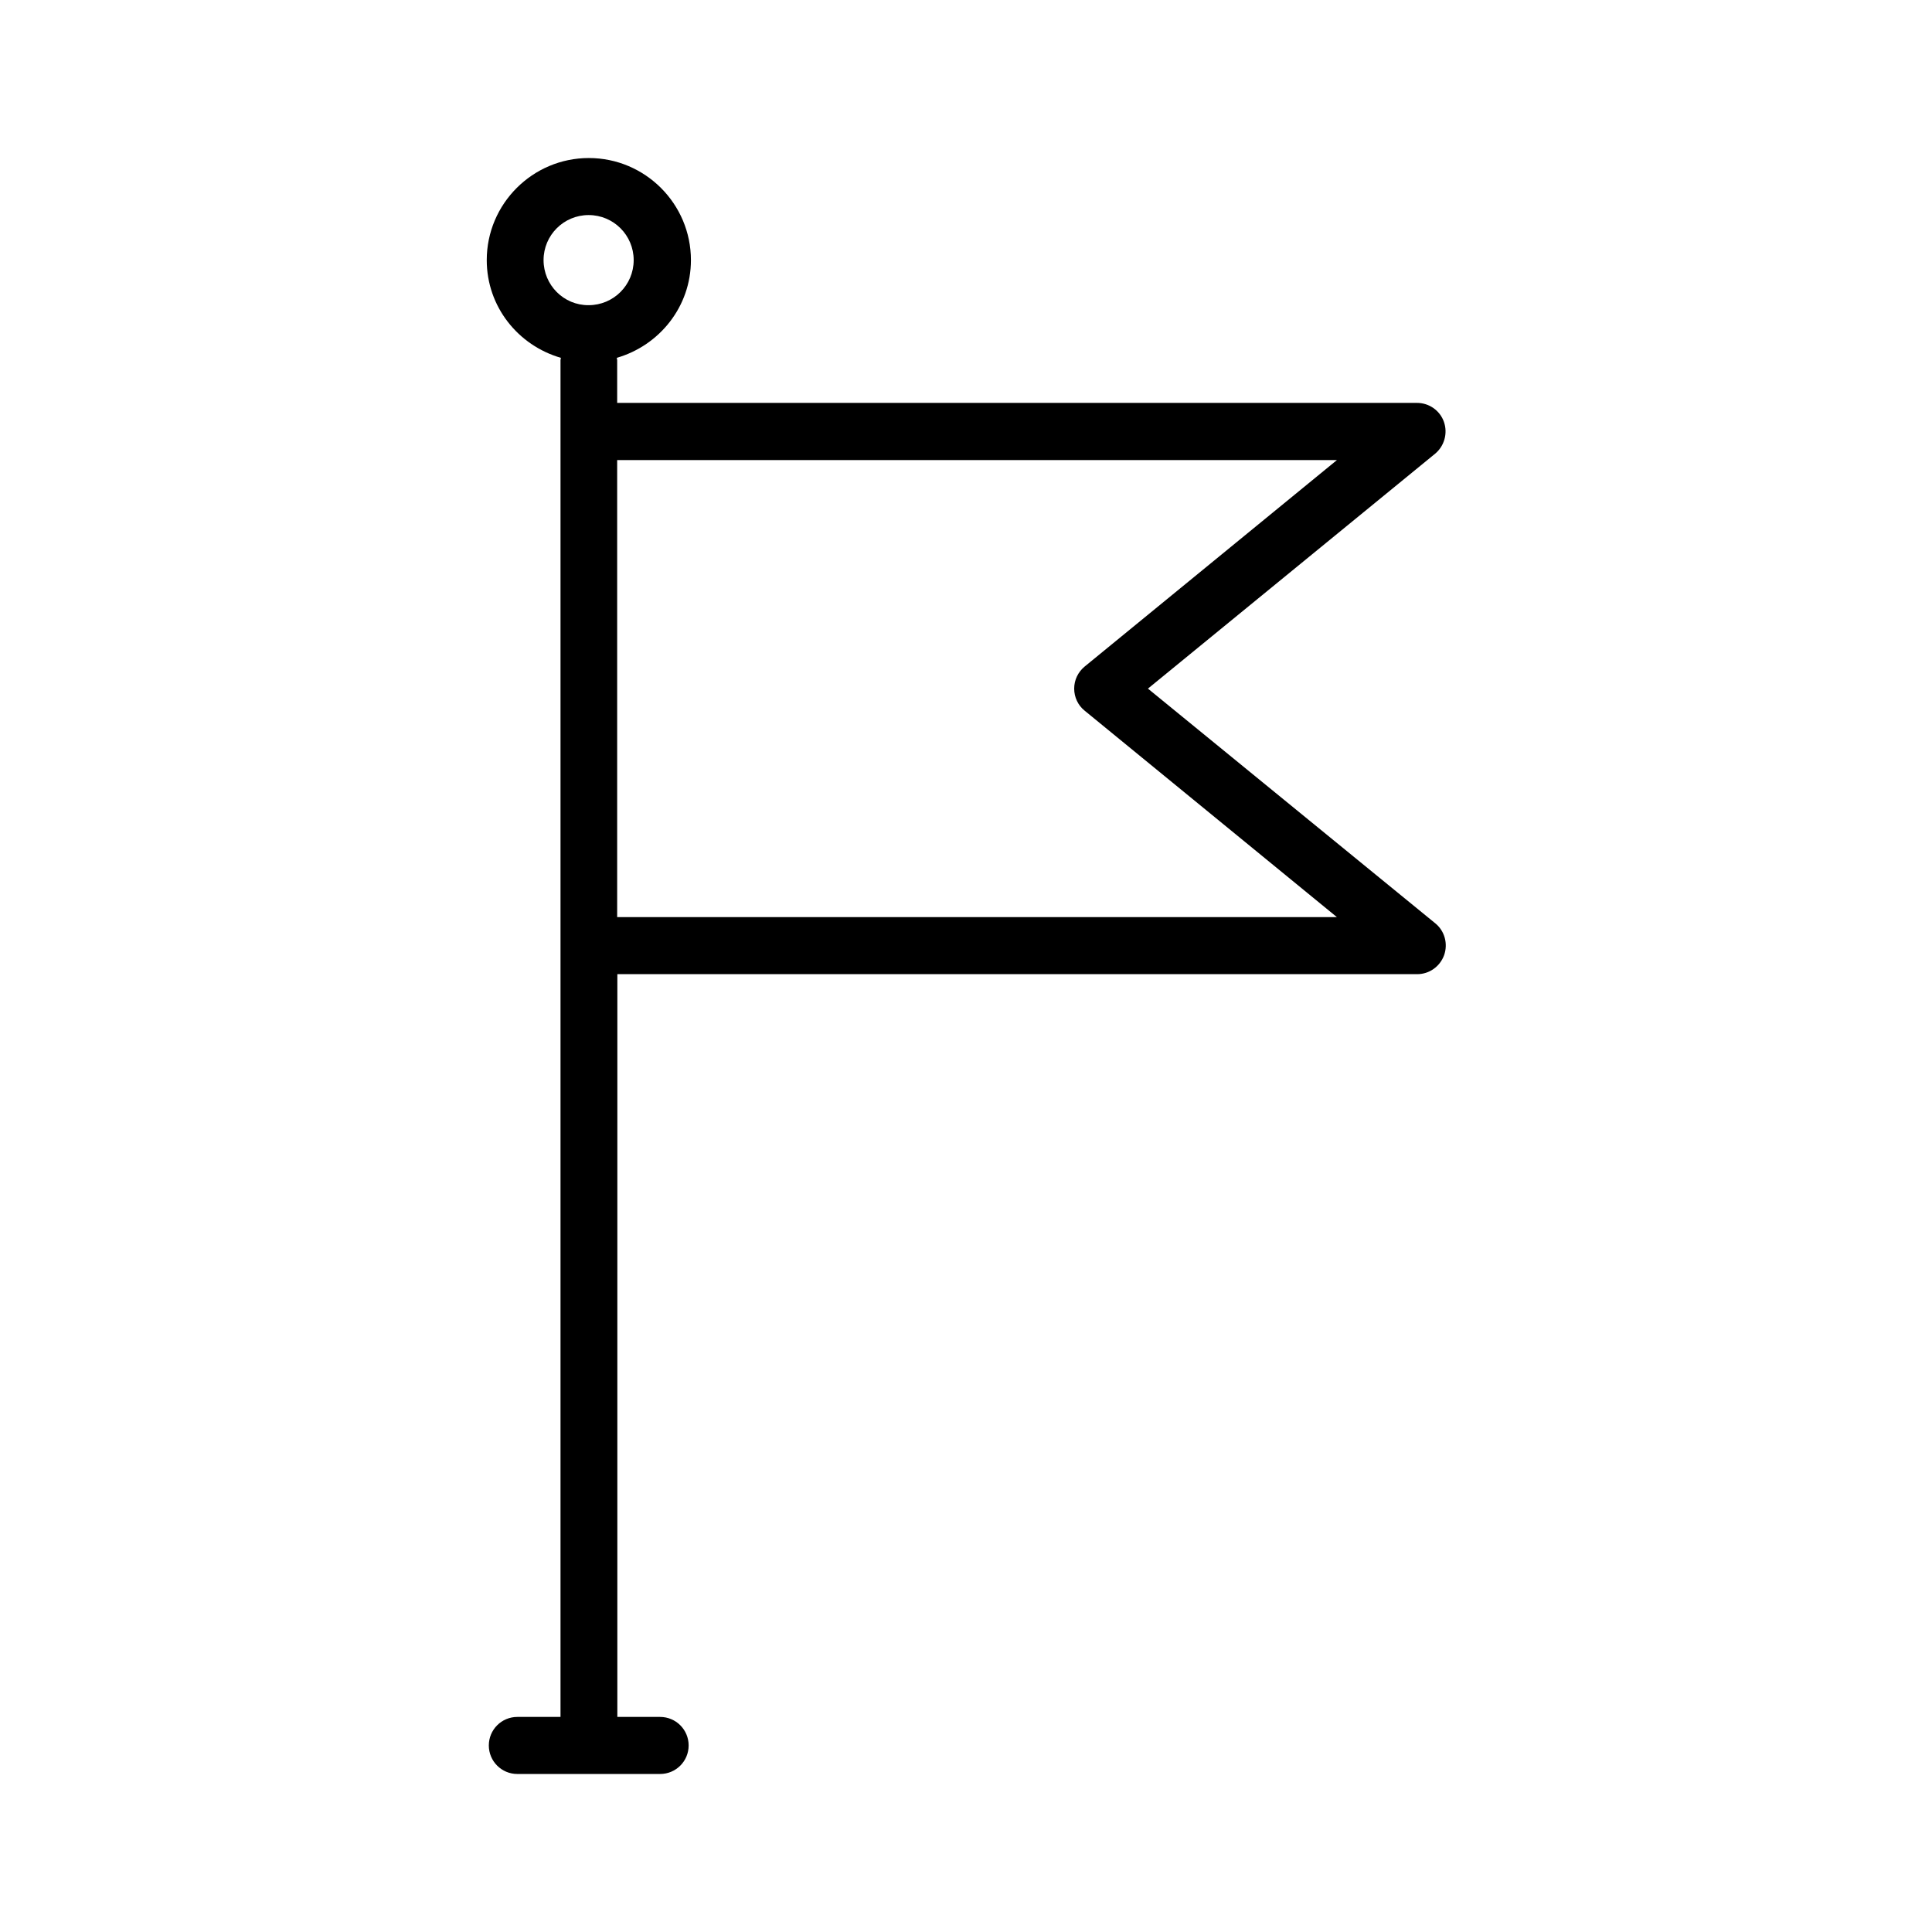
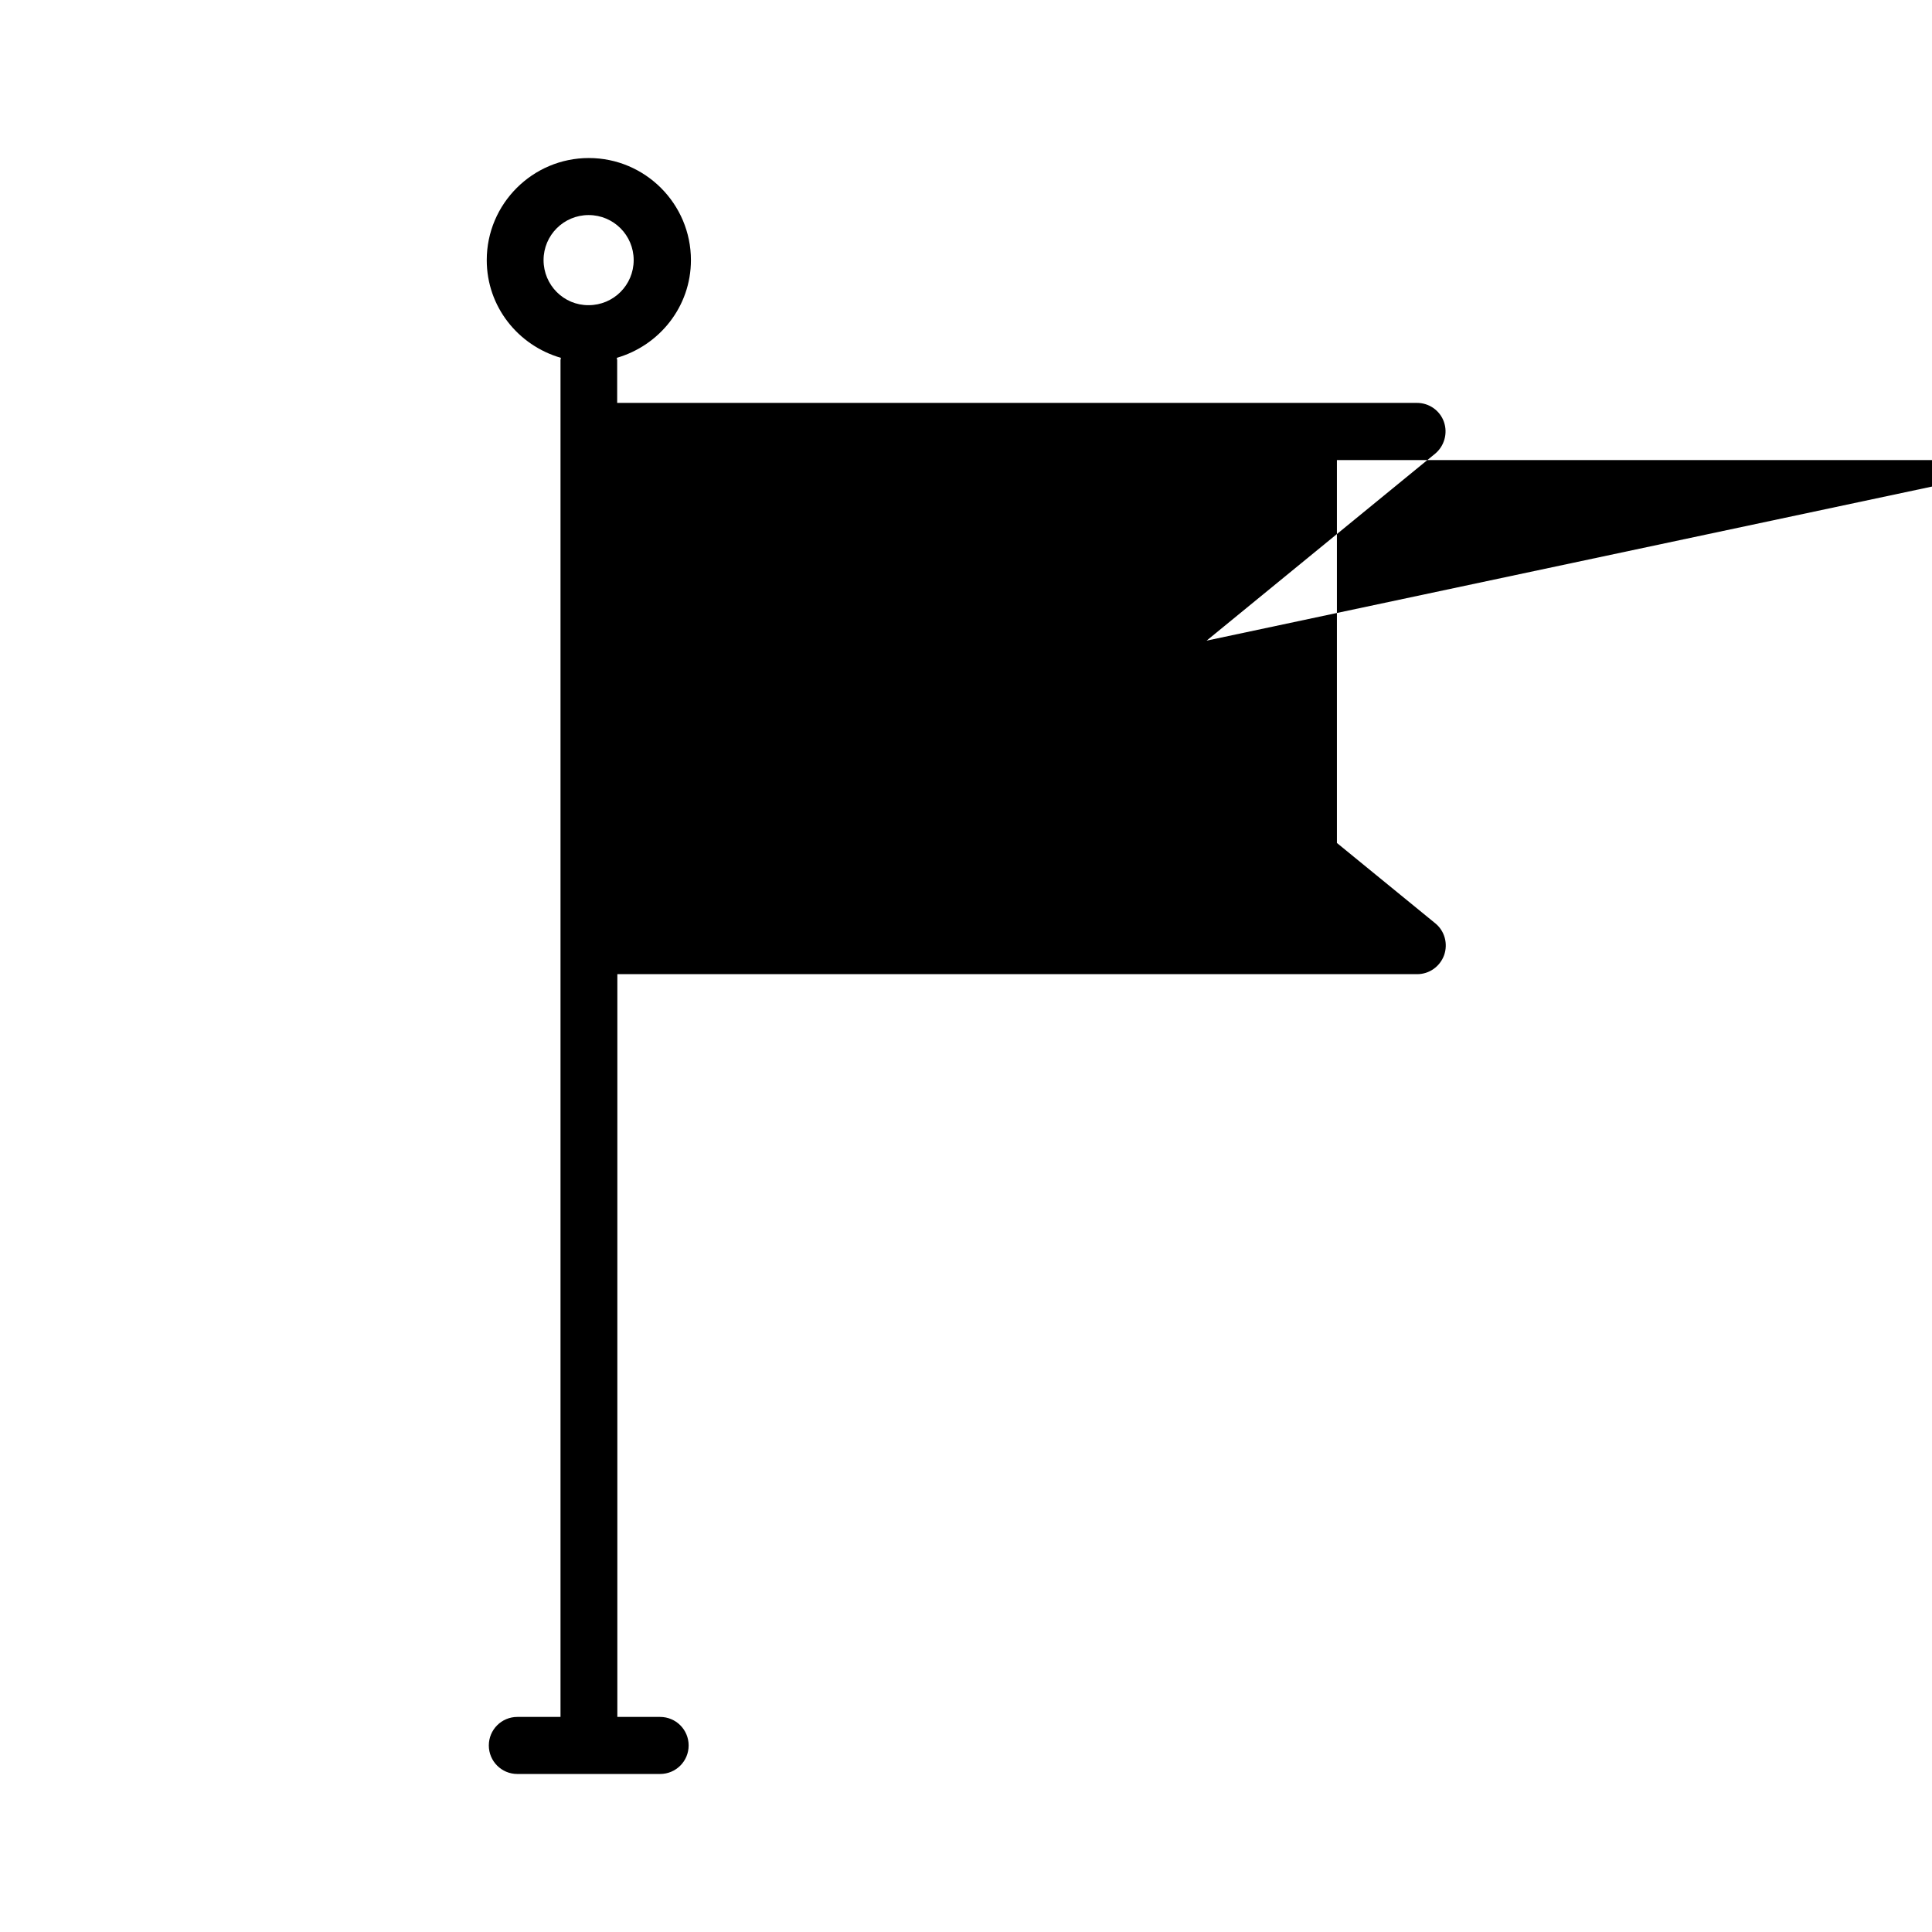
<svg xmlns="http://www.w3.org/2000/svg" fill="#000000" width="800px" height="800px" version="1.1" viewBox="144 144 512 512">
-   <path d="m526.66 255.81c-1.059-3.023-3.93-5.039-7.152-5.039h-211.95v-11.336c0-0.203-0.102-0.402-0.102-0.605 11.285-3.273 19.648-13.551 19.648-25.895 0-14.914-12.141-27.055-27.055-27.055-14.914 0-27.055 12.141-27.055 27.055 0 12.344 8.312 22.621 19.648 25.895 0 0.203-0.102 0.402-0.102 0.605v359.57h-11.438c-4.18 0-7.559 3.375-7.559 7.559 0 4.18 3.375 7.559 7.559 7.559h37.836c4.18 0 7.559-3.375 7.559-7.559 0-4.18-3.375-7.559-7.559-7.559h-11.336l0.004-196.84h211.95c3.223 0 6.047-2.016 7.152-5.039 1.059-3.023 0.152-6.398-2.316-8.414l-76.176-62.219 76.125-62.27c2.418-2.016 3.375-5.391 2.316-8.414zm-238.61-42.875c0-6.602 5.34-11.941 11.941-11.941 6.602 0 11.941 5.34 11.941 11.941 0 6.602-5.34 11.941-11.941 11.941-6.602 0.051-11.941-5.34-11.941-11.941zm143.39 107.71c-1.762 1.461-2.769 3.578-2.769 5.844 0 2.266 1.008 4.434 2.769 5.844l66.855 54.715h-190.74v-121.12h190.74z" />
+   <path d="m526.66 255.81c-1.059-3.023-3.93-5.039-7.152-5.039h-211.95v-11.336c0-0.203-0.102-0.402-0.102-0.605 11.285-3.273 19.648-13.551 19.648-25.895 0-14.914-12.141-27.055-27.055-27.055-14.914 0-27.055 12.141-27.055 27.055 0 12.344 8.312 22.621 19.648 25.895 0 0.203-0.102 0.402-0.102 0.605v359.57h-11.438c-4.18 0-7.559 3.375-7.559 7.559 0 4.18 3.375 7.559 7.559 7.559h37.836c4.18 0 7.559-3.375 7.559-7.559 0-4.18-3.375-7.559-7.559-7.559h-11.336l0.004-196.84h211.95c3.223 0 6.047-2.016 7.152-5.039 1.059-3.023 0.152-6.398-2.316-8.414l-76.176-62.219 76.125-62.27c2.418-2.016 3.375-5.391 2.316-8.414zm-238.61-42.875c0-6.602 5.34-11.941 11.941-11.941 6.602 0 11.941 5.34 11.941 11.941 0 6.602-5.34 11.941-11.941 11.941-6.602 0.051-11.941-5.34-11.941-11.941zm143.39 107.71c-1.762 1.461-2.769 3.578-2.769 5.844 0 2.266 1.008 4.434 2.769 5.844l66.855 54.715v-121.12h190.74z" />
</svg>